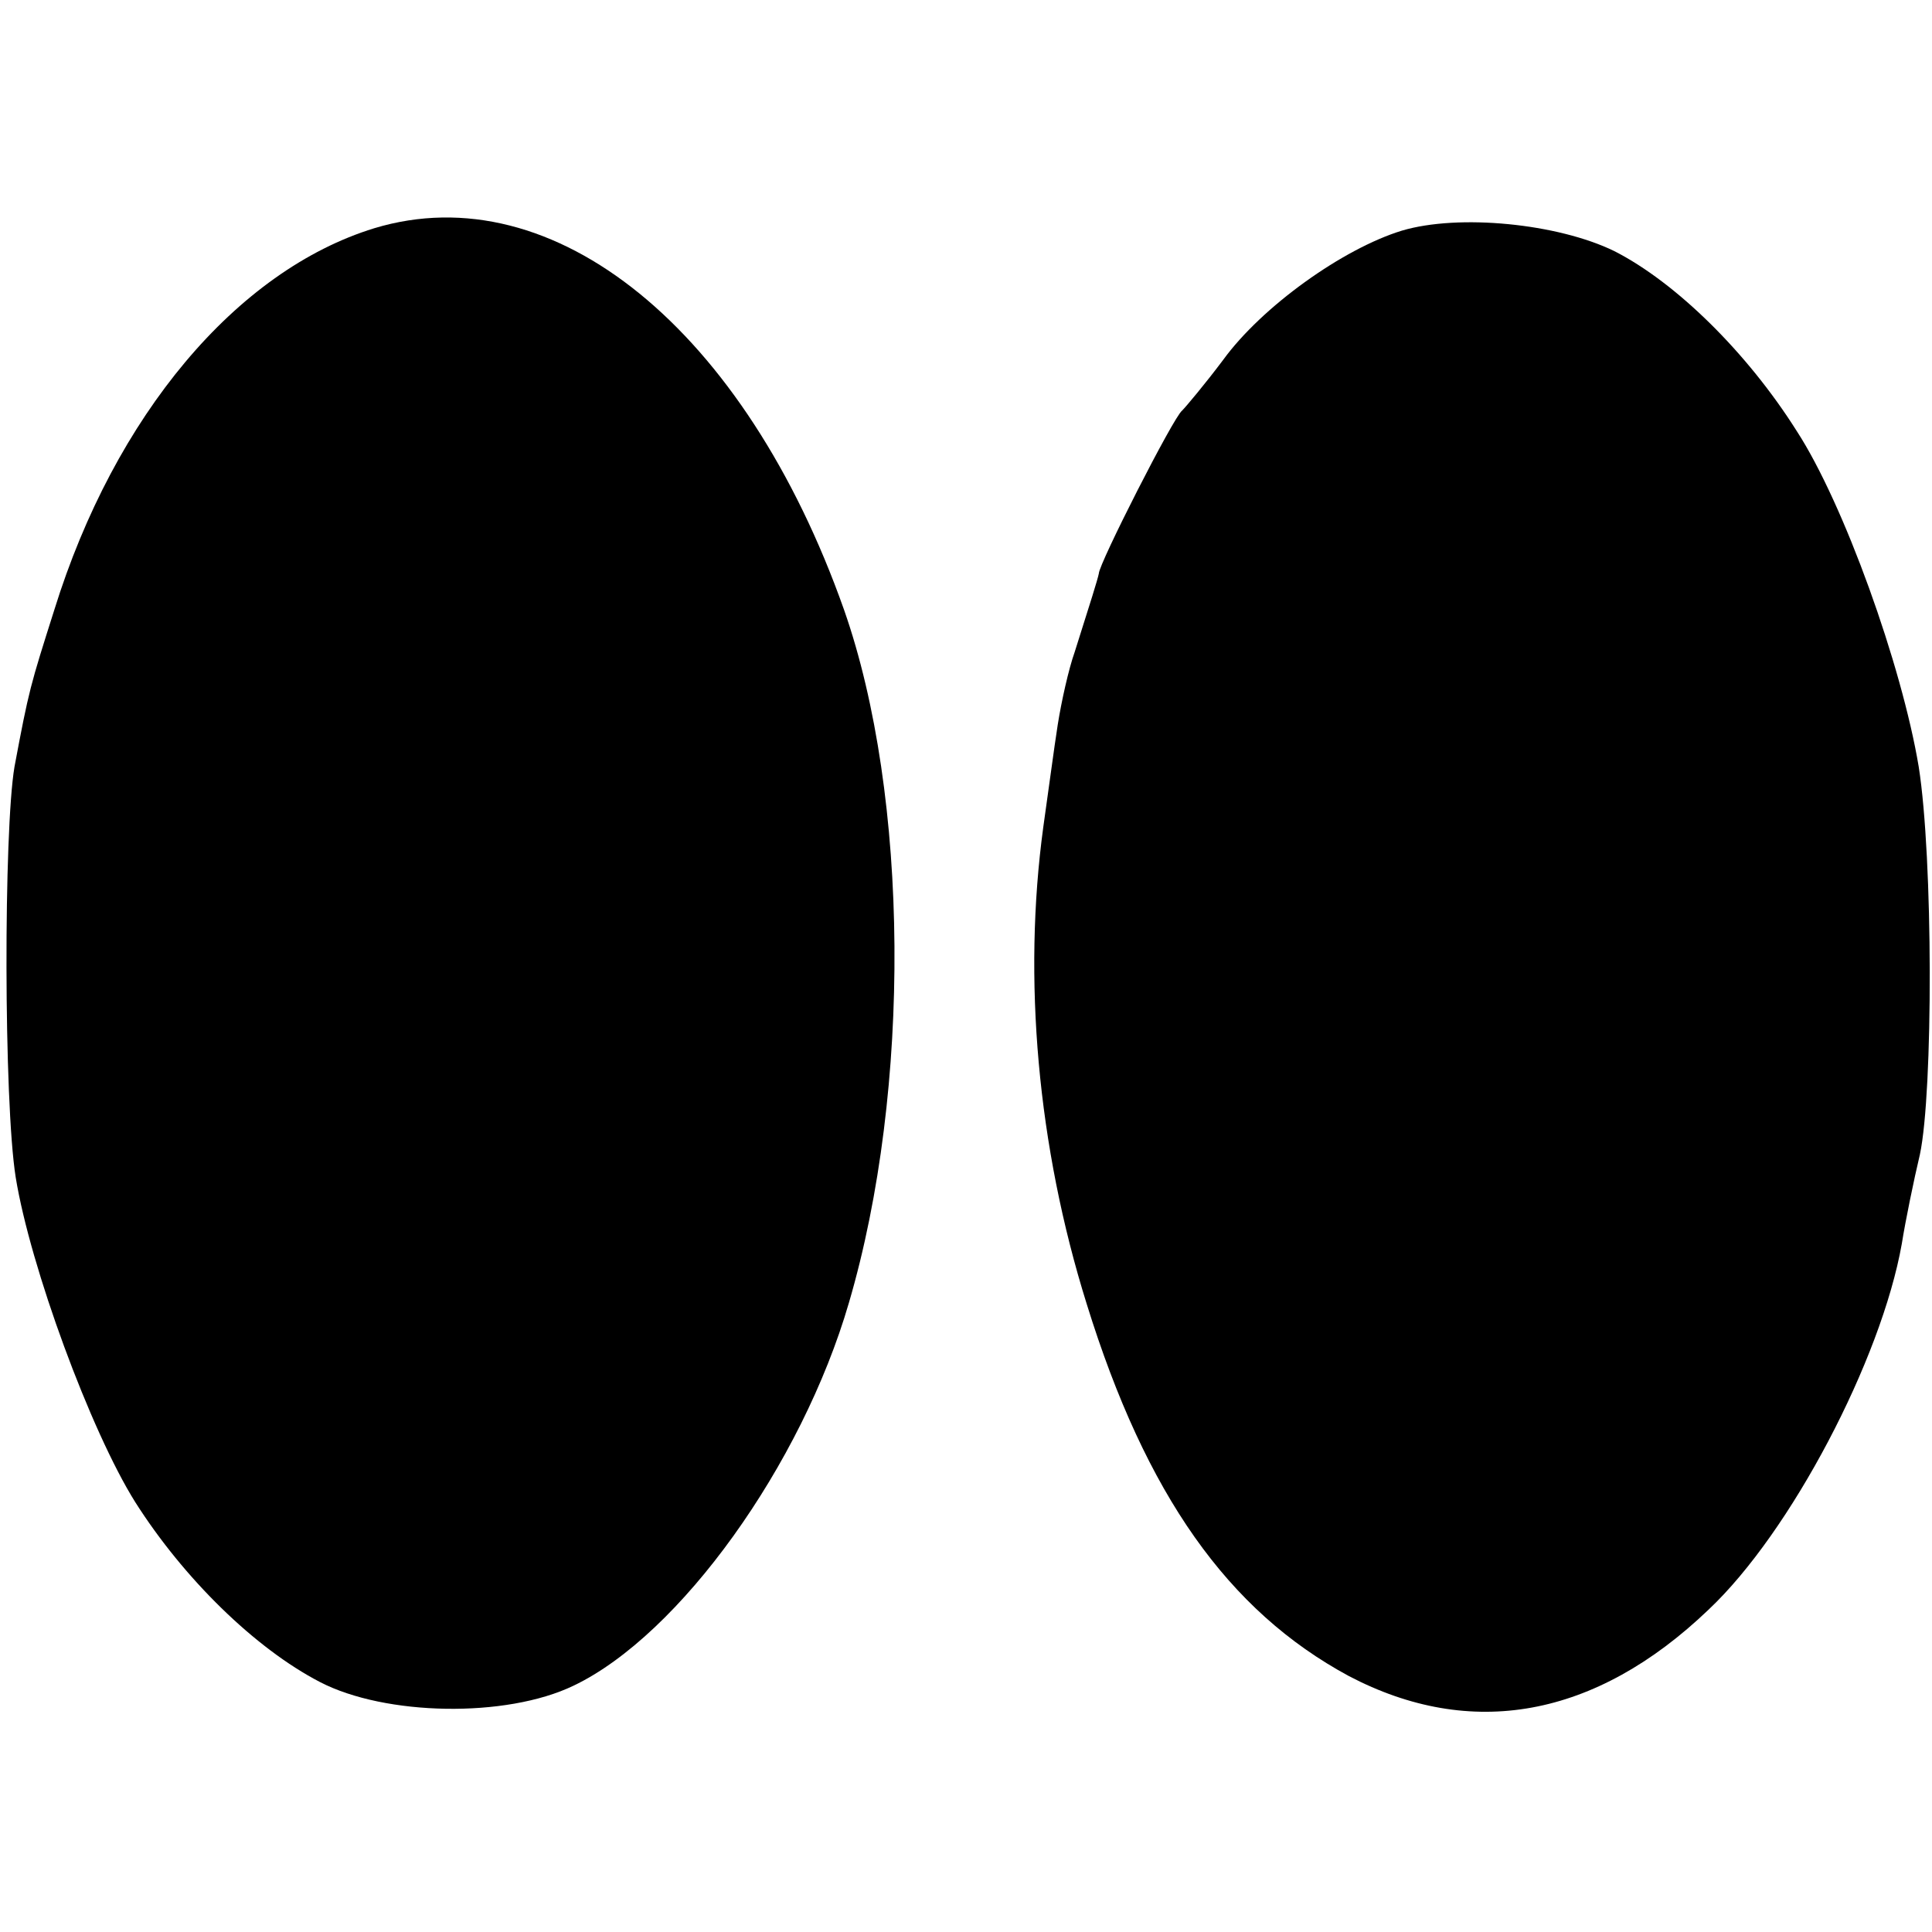
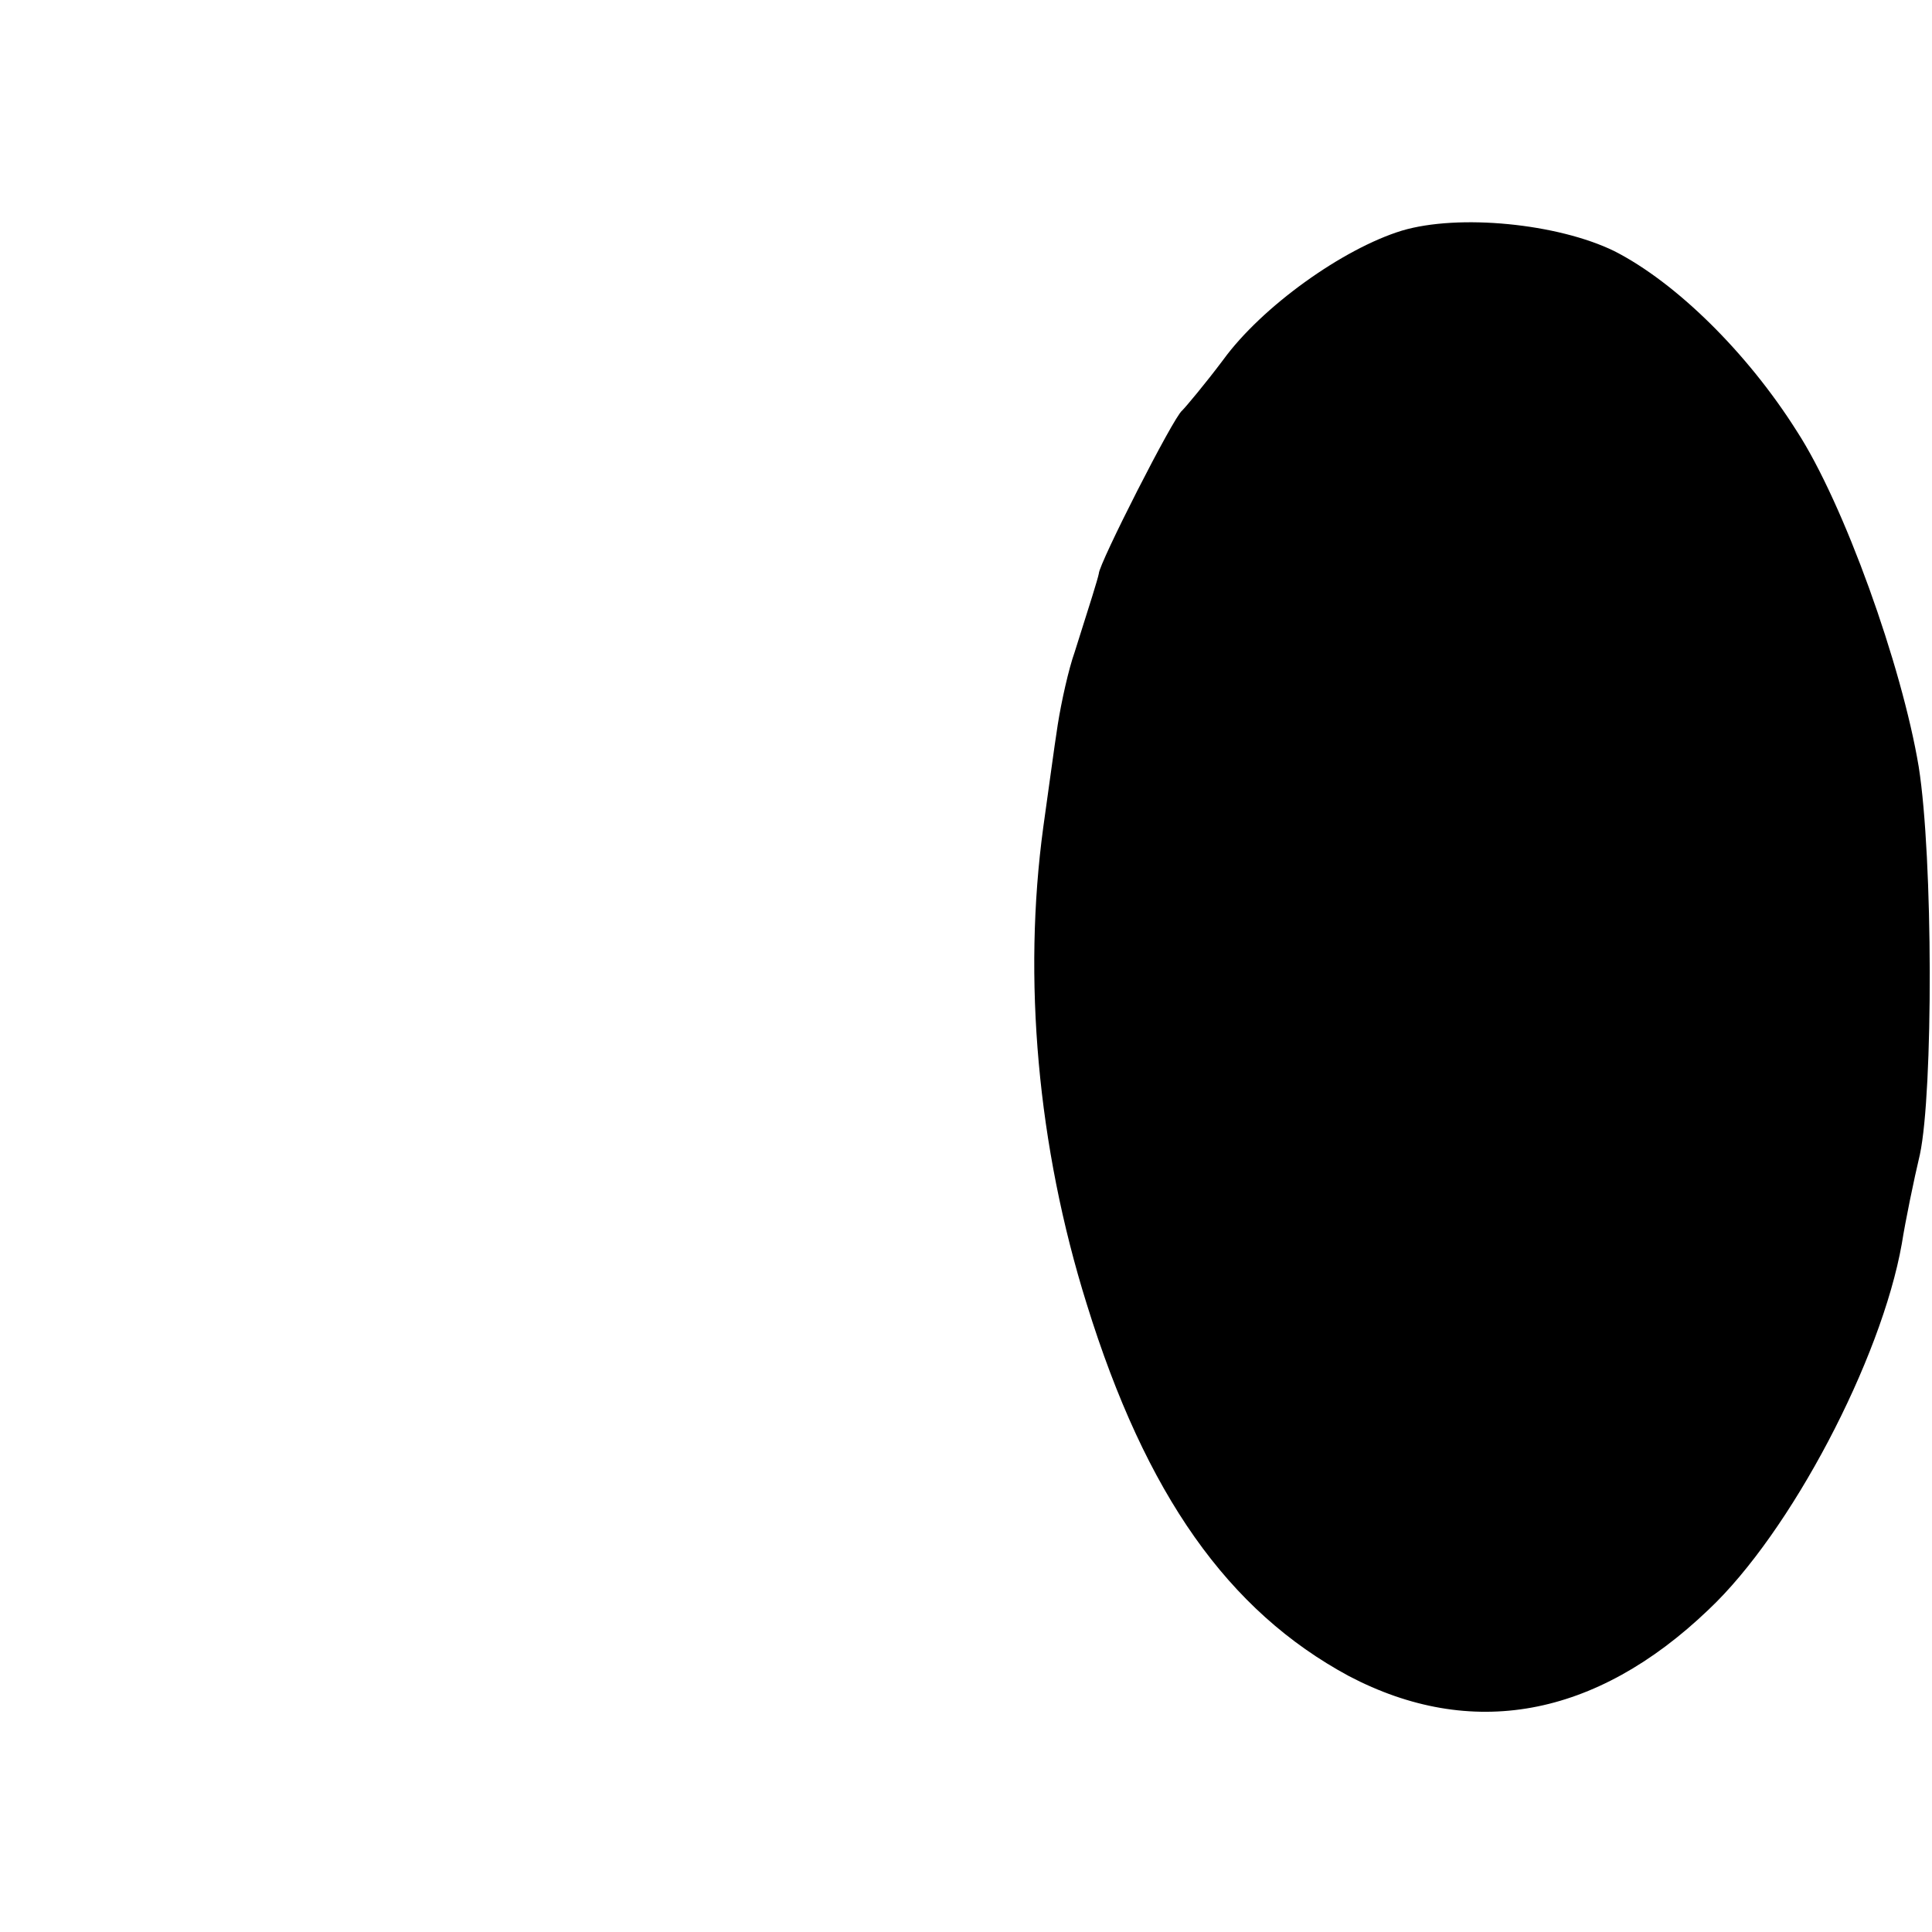
<svg xmlns="http://www.w3.org/2000/svg" version="1.0" width="160pt" height="160pt" viewBox="0 0 160 160" preserveAspectRatio="xMidYMid meet">
  <g transform="translate(0,160) scale(0.1,-0.1)" fill="#000000" stroke="none">
-     <path d="M310 1411 c-114 -35 -215 -155 -265 -316 -20 -63 -21 -66 -33 -130 -9 -53 -9 -277 1 -340 12 -74 62 -210 99 -269 40 -63 99 -121 153 -149 54 -28 154 -30 210 -3 88 42 189 183 228 317 52 177 50 420 -4 574 -82 232 -240 361 -389 316z" />
    <path d="M1161 1409 c-49 -15 -116 -63 -148 -107 -15 -20 -31 -39 -34 -42 -7 -5 -69 -127 -69 -135 -1 -5 -7 -24 -20 -65 -5 -14 -11 -41 -14 -60 -3 -19 -8 -57 -12 -85 -17 -125 -5 -264 36 -395 49 -158 117 -254 217 -308 101 -53 204 -35 298 55 68 64 143 207 160 303 3 19 10 53 15 74 11 52 11 245 -1 321 -14 84 -62 218 -101 278 -41 65 -100 123 -151 149 -47 23 -129 31 -176 17z" />
  </g>
</svg>